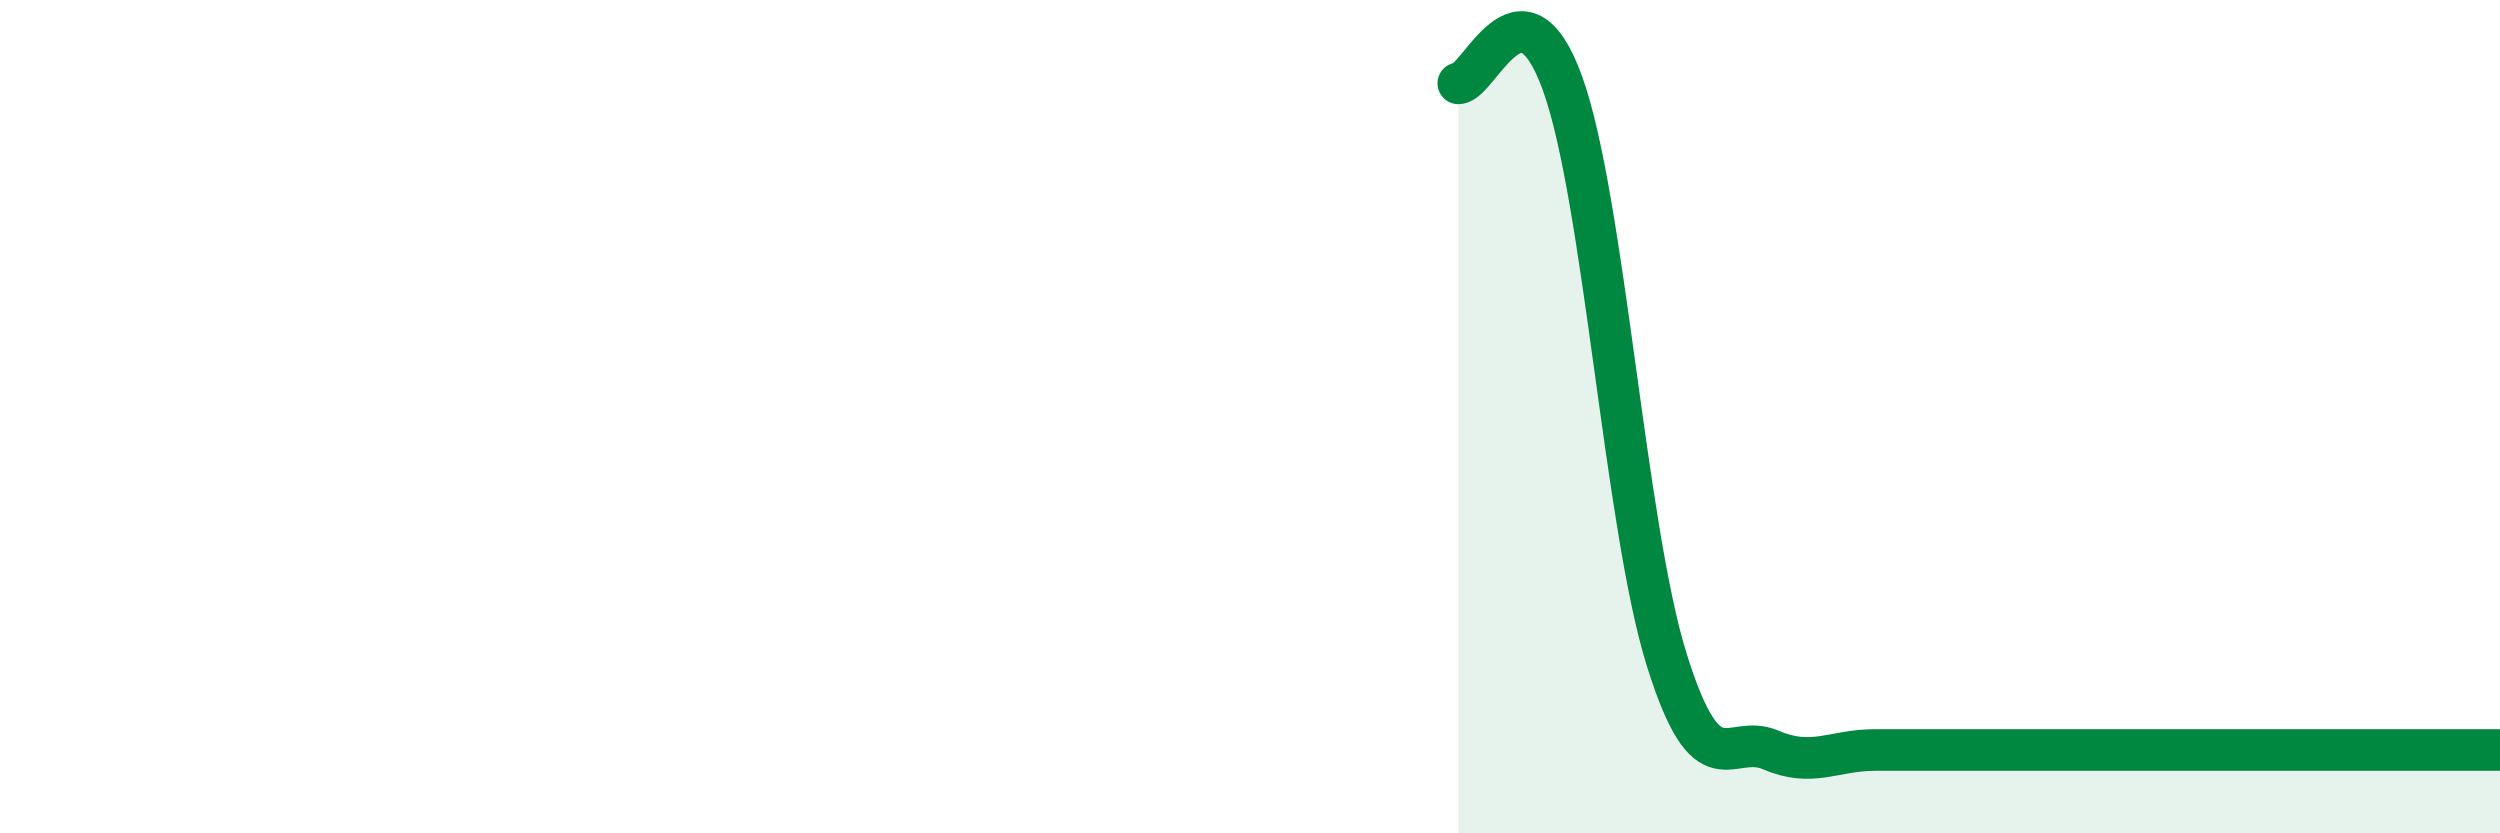
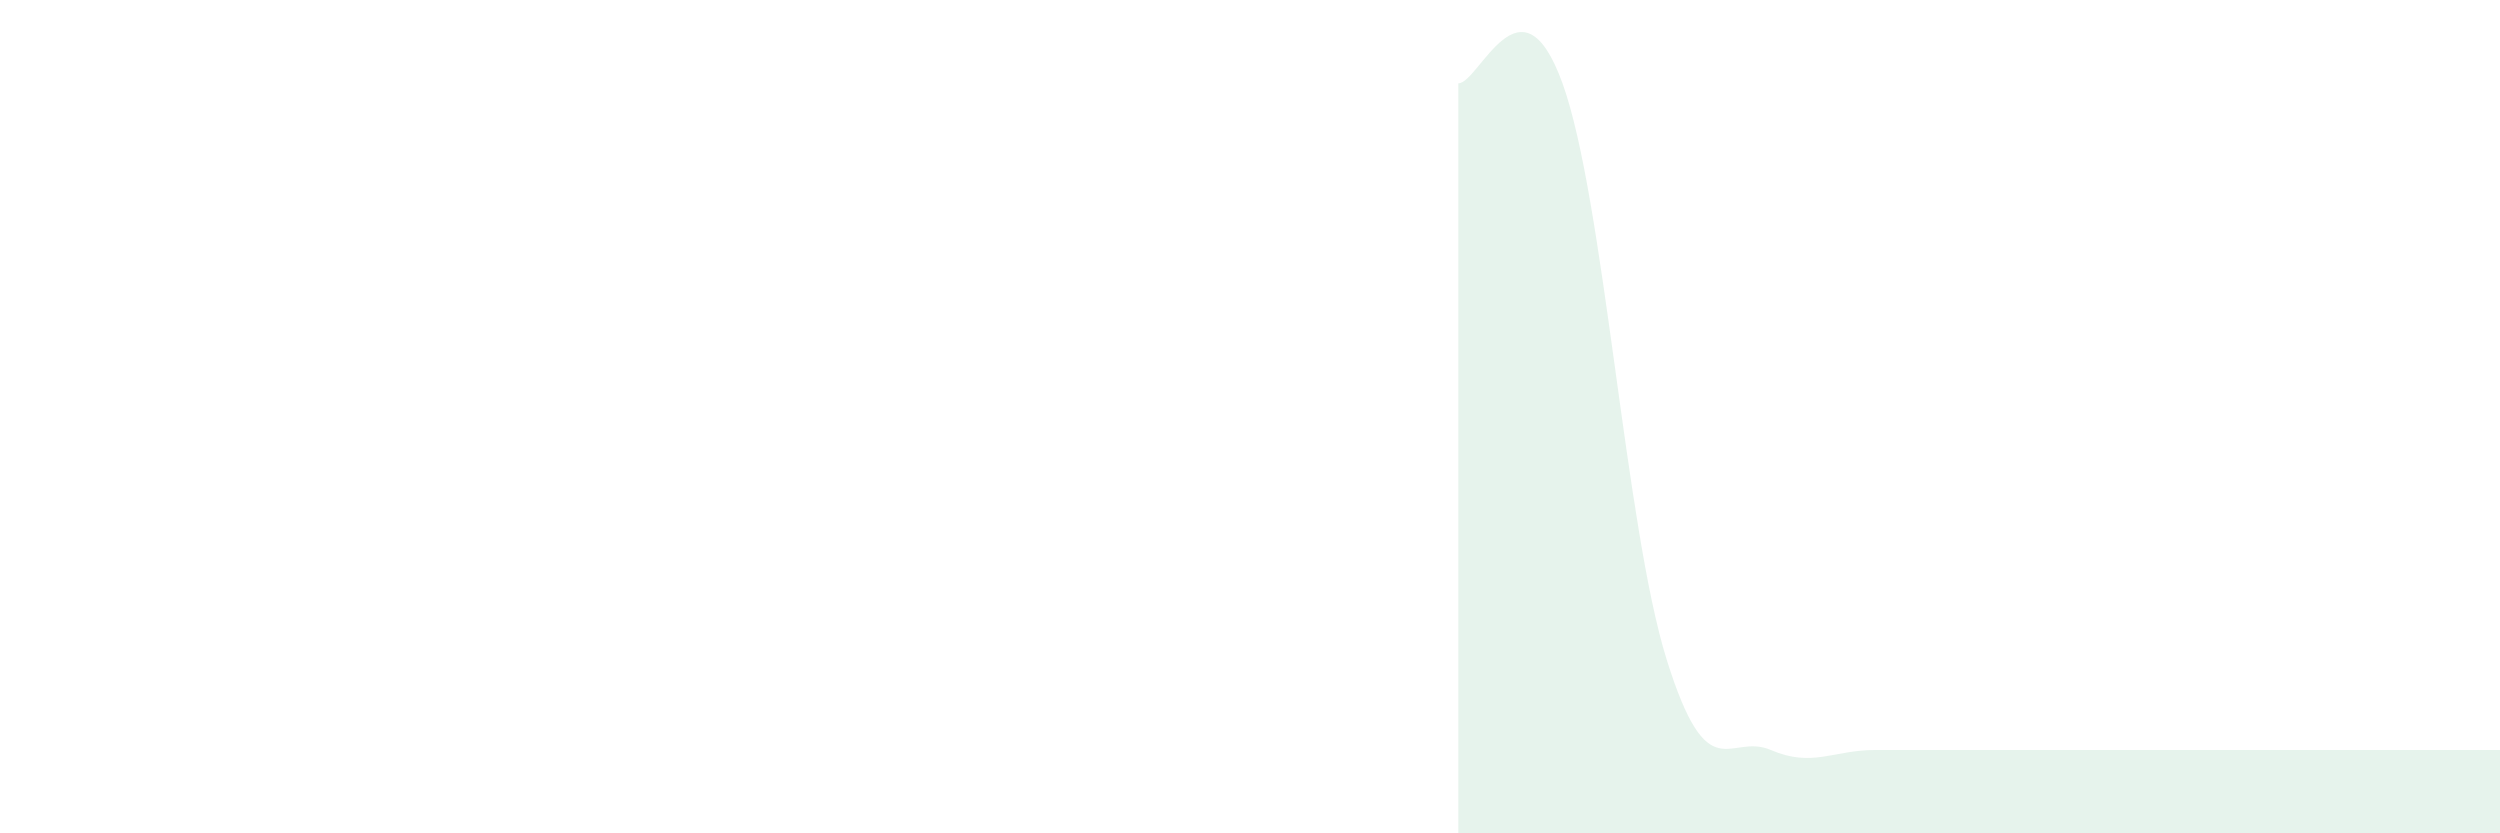
<svg xmlns="http://www.w3.org/2000/svg" width="60" height="20" viewBox="0 0 60 20">
  <path d="M 35,2 C 35.5,2 36.5,-0.77 37.5,2 C 38.5,4.77 39,12.63 40,15.83 C 41,19.03 41.5,17.57 42.5,18 C 43.5,18.43 44,18 45,18 C 46,18 46.5,18 47.5,18 C 48.5,18 49,18 50,18 C 51,18 51.5,18 52.5,18 C 53.5,18 53.5,18 55,18 C 56.5,18 59,18 60,18L60 20L35 20Z" fill="#008740" opacity="0.1" stroke-linecap="round" stroke-linejoin="round" />
-   <path d="M 35,2 C 35.5,2 36.5,-0.77 37.5,2 C 38.5,4.77 39,12.63 40,15.83 C 41,19.03 41.5,17.57 42.5,18 C 43.5,18.43 44,18 45,18 C 46,18 46.5,18 47.5,18 C 48.5,18 49,18 50,18 C 51,18 51.5,18 52.5,18 C 53.5,18 53.5,18 55,18 C 56.5,18 59,18 60,18" stroke="#008740" stroke-width="1" fill="none" stroke-linecap="round" stroke-linejoin="round" />
</svg>